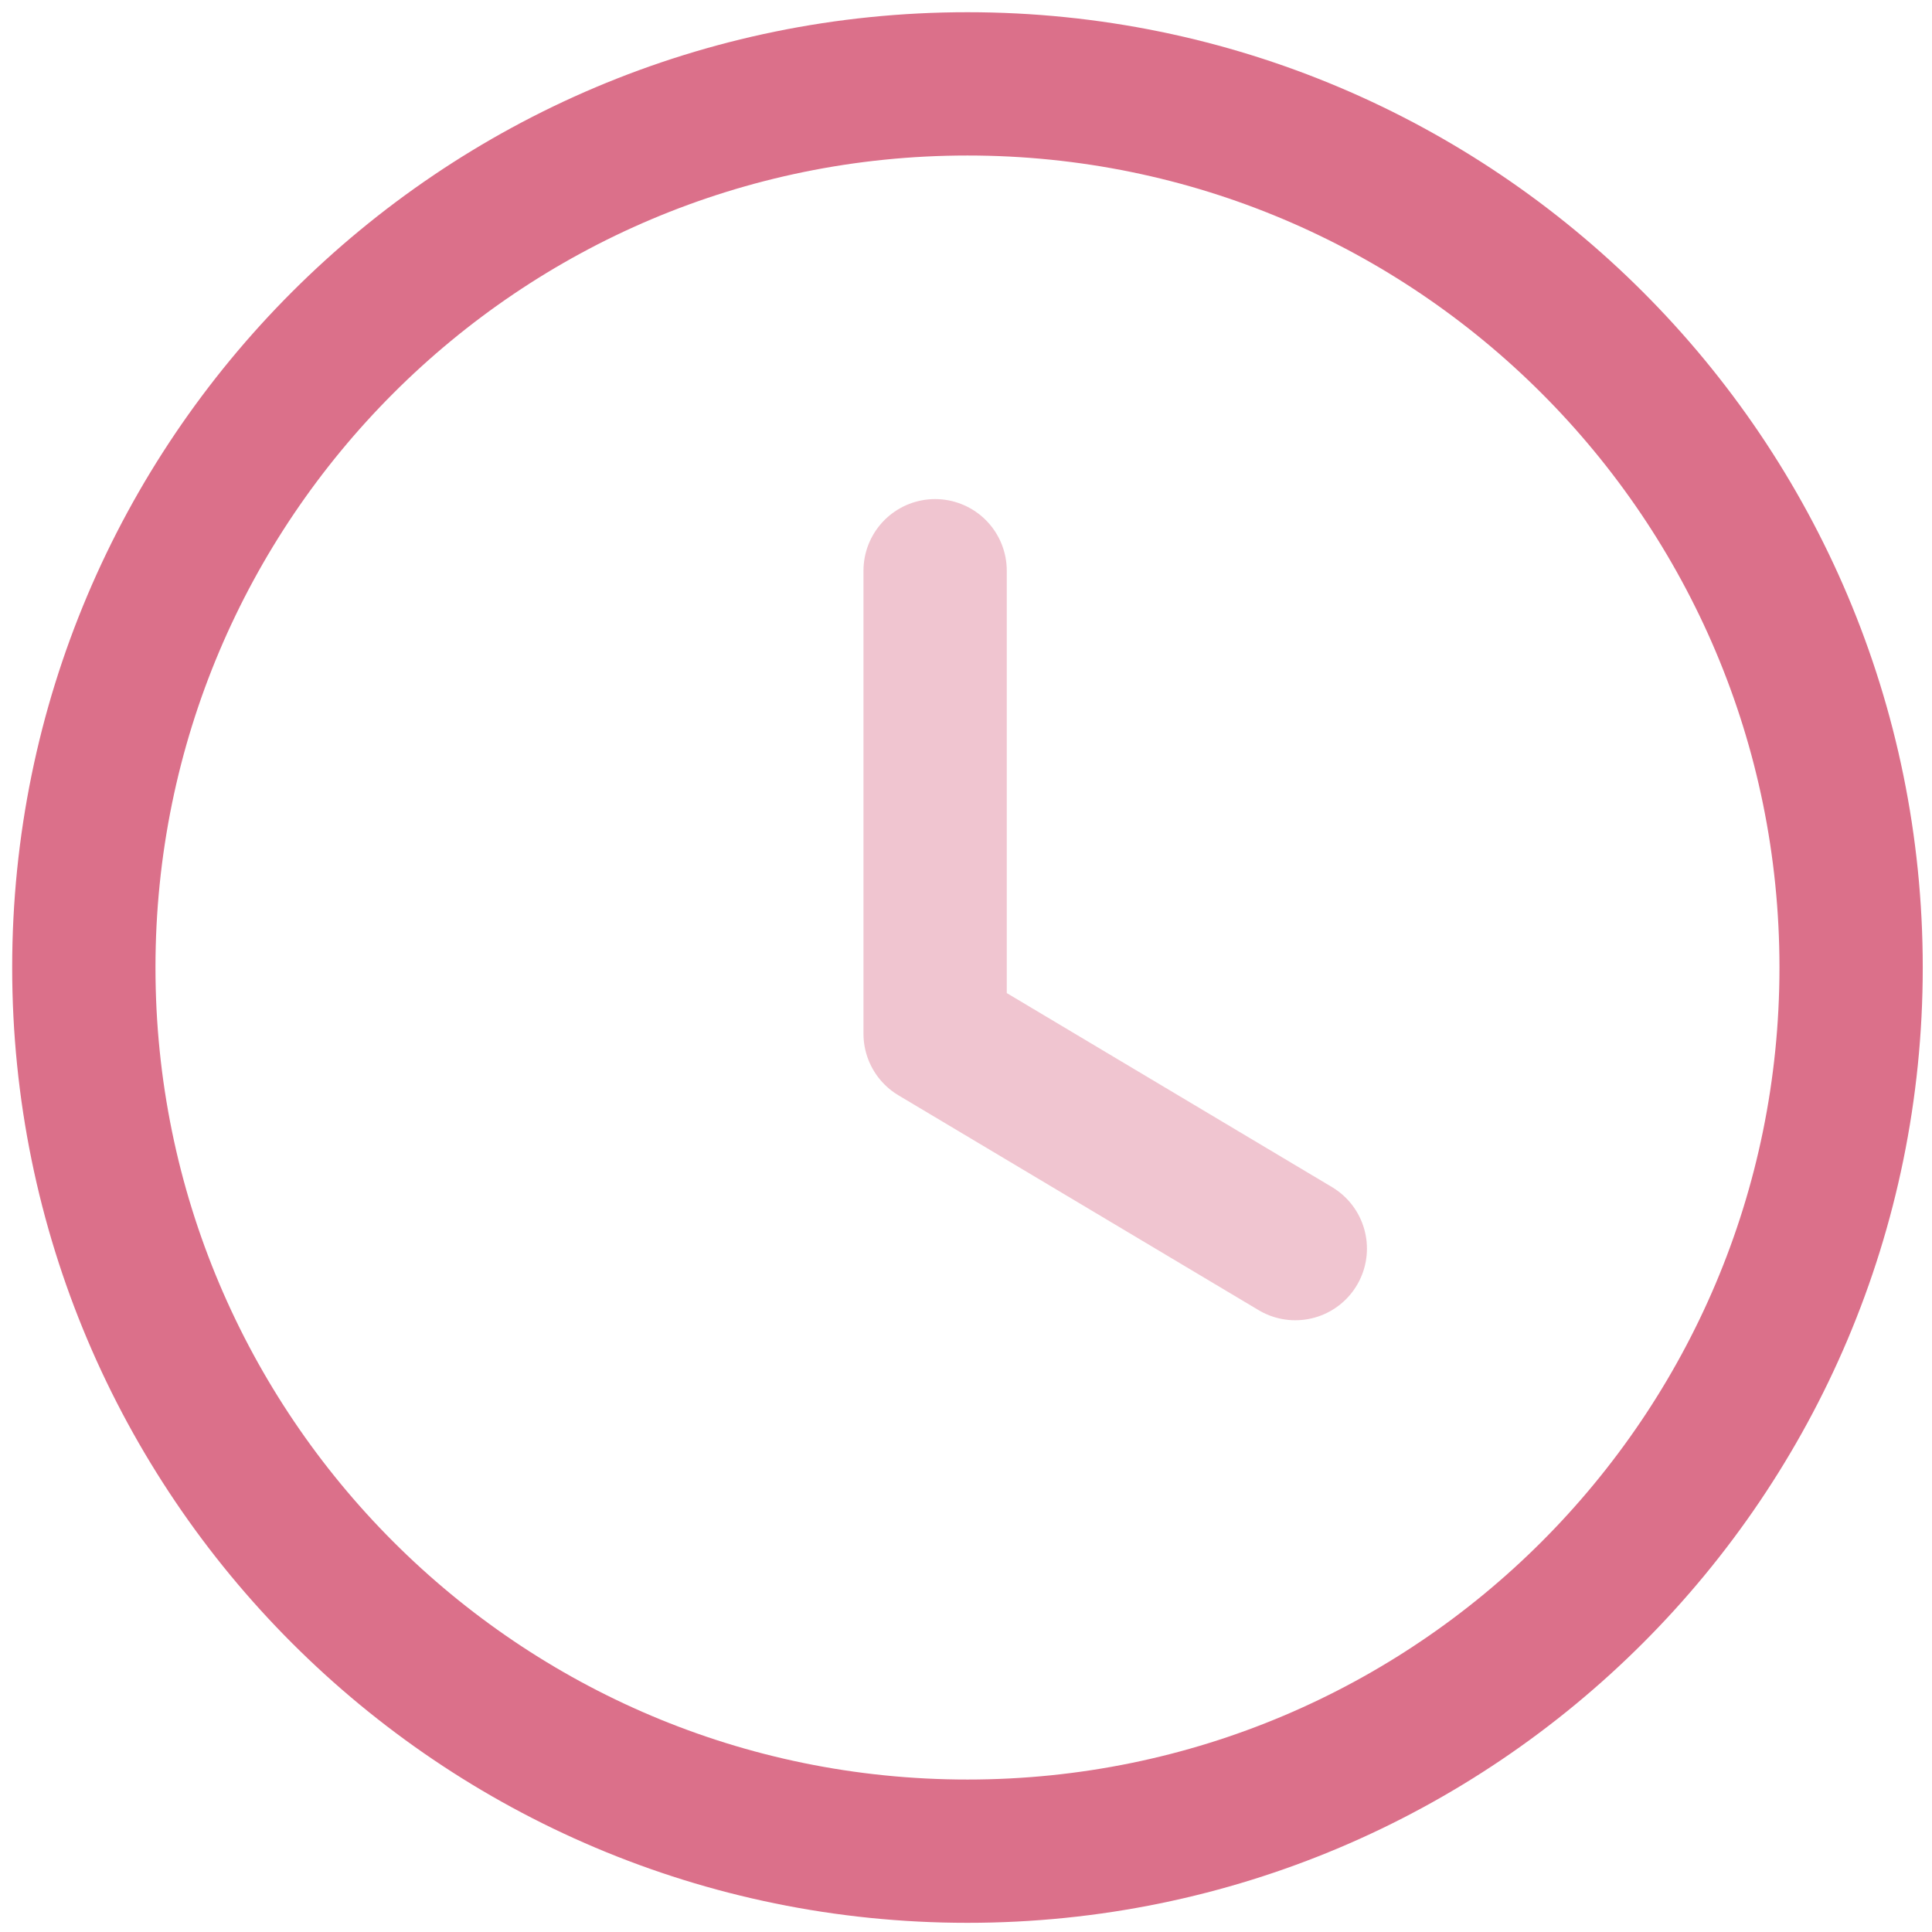
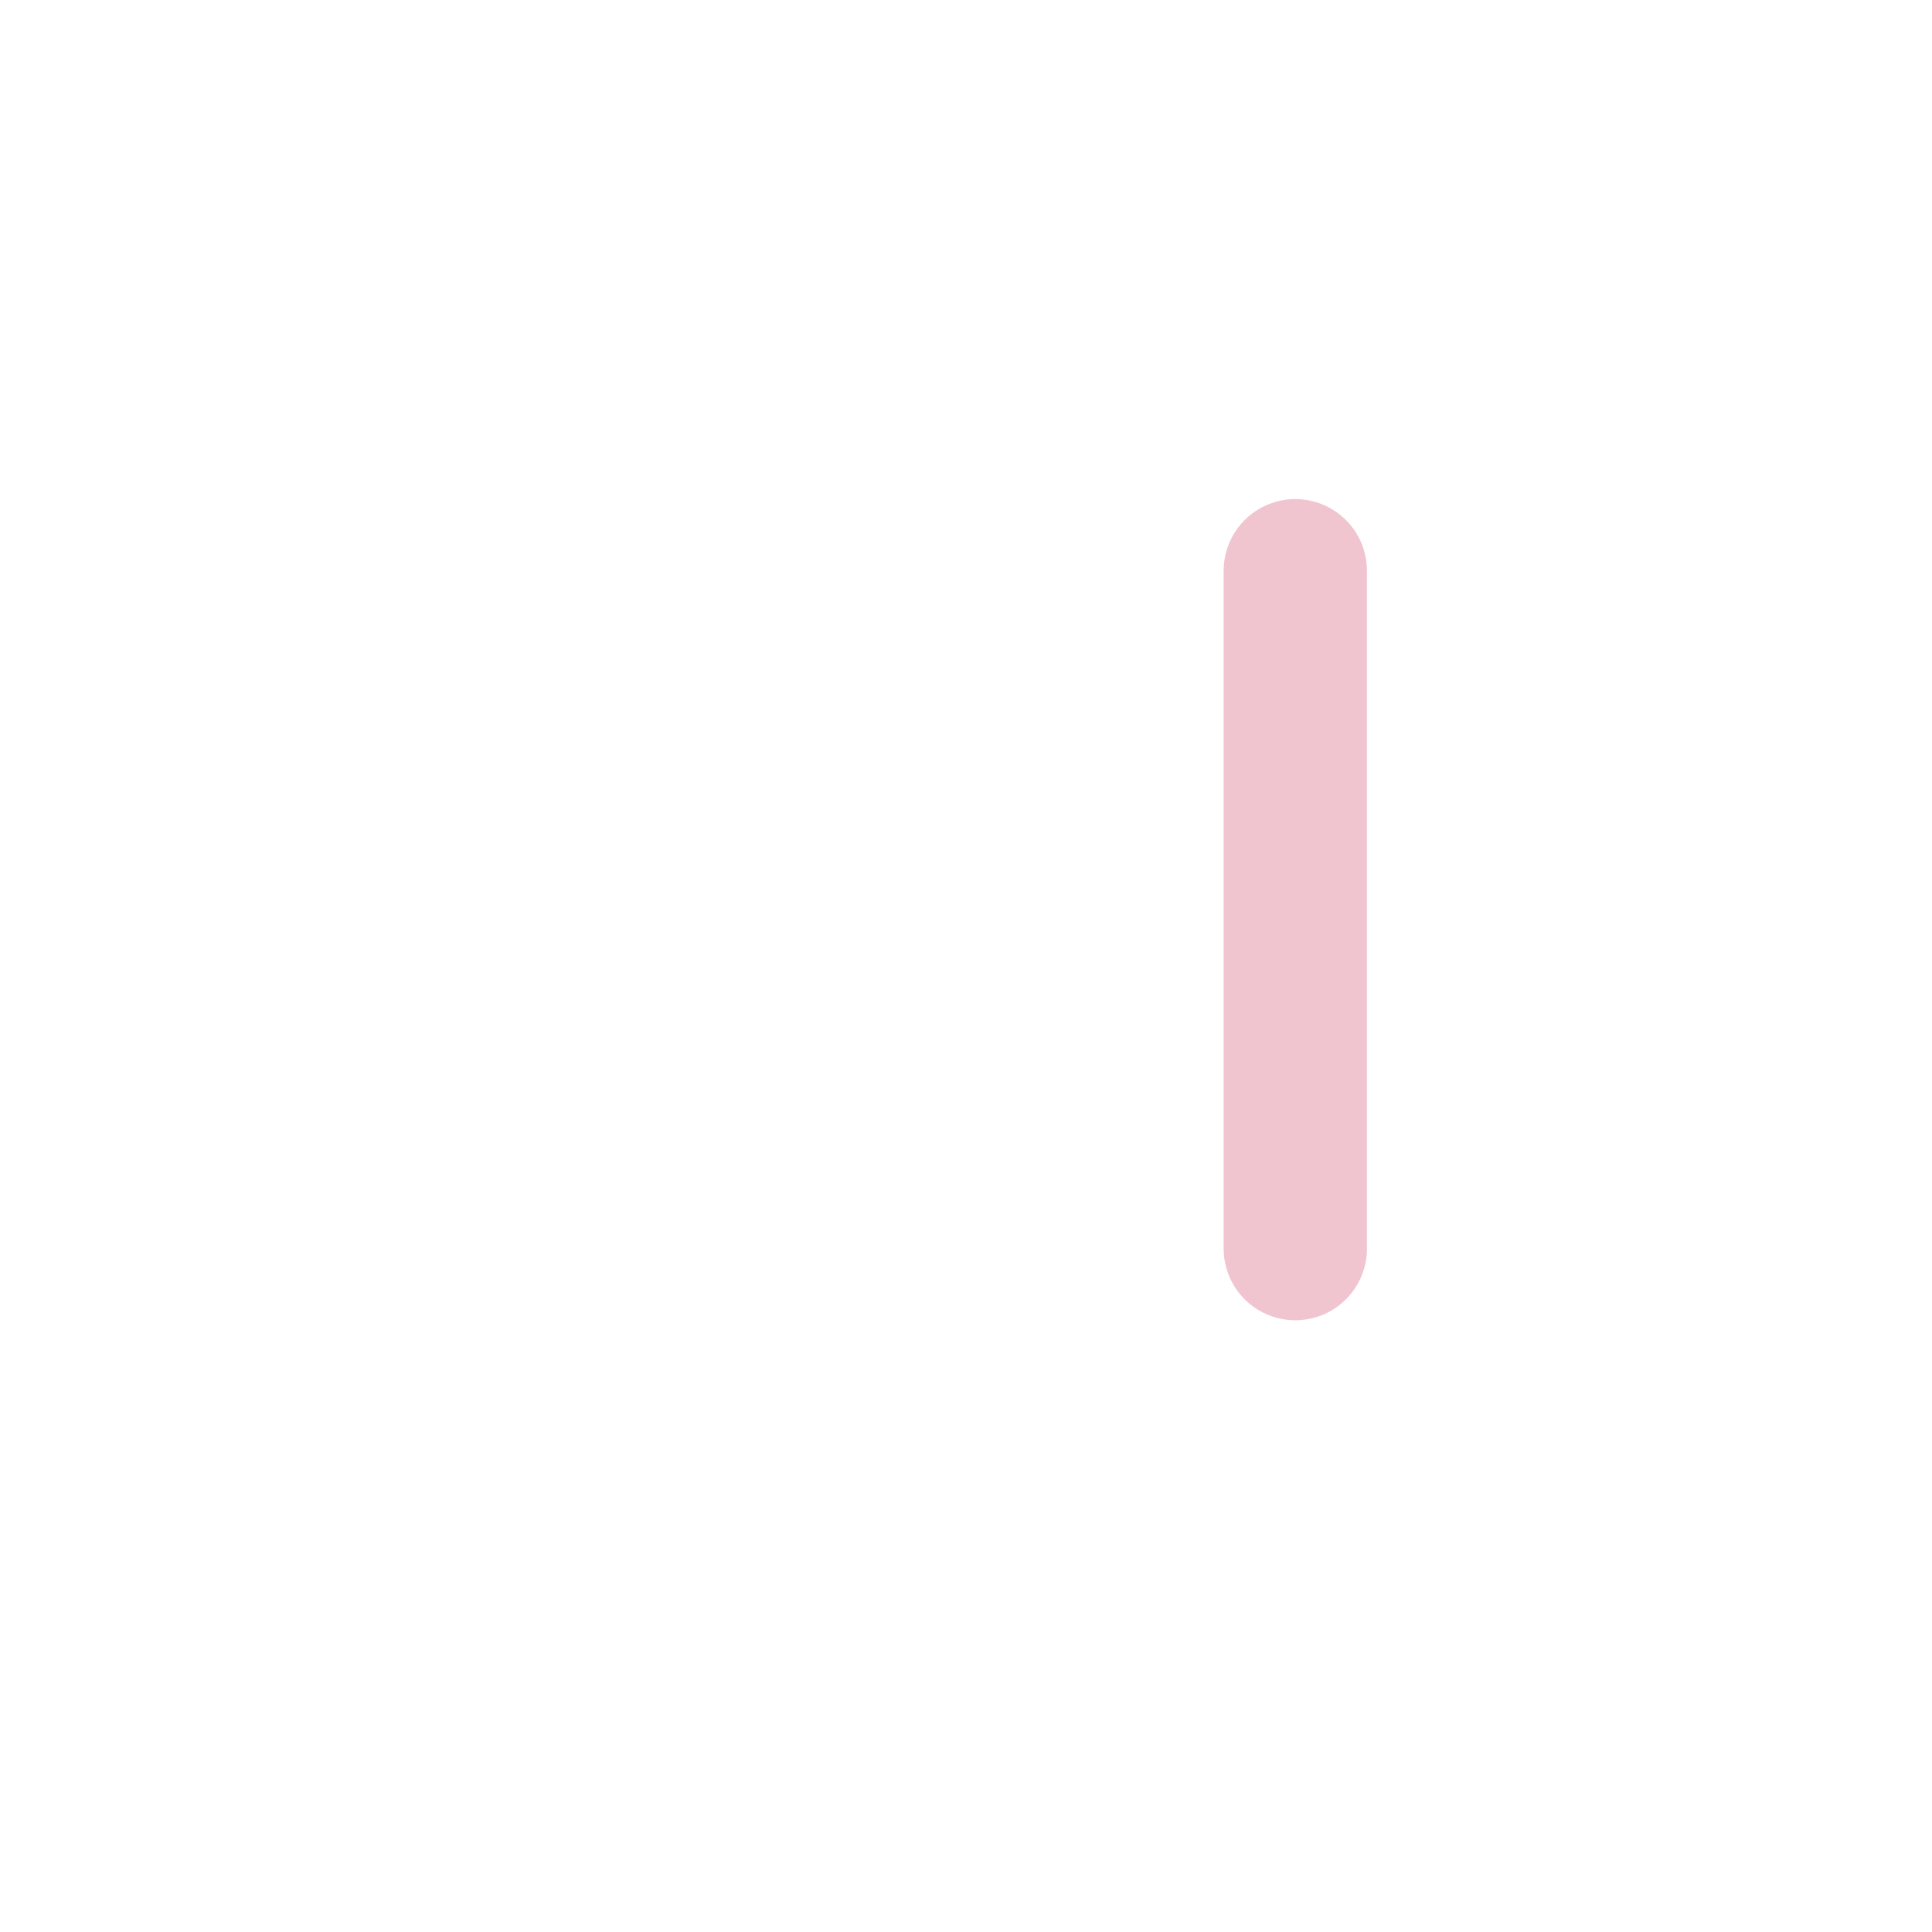
<svg xmlns="http://www.w3.org/2000/svg" width="54" height="54" viewBox="0 0 54 54" fill="none">
-   <path fill-rule="evenodd" clip-rule="evenodd" d="M51.739 27.042C51.739 40.684 40.683 51.741 27.041 51.741C13.399 51.741 2.343 40.684 2.343 27.042C2.343 13.401 13.399 2.344 27.041 2.344C40.683 2.344 51.739 13.401 51.739 27.042Z" stroke="#DB708A" stroke-width="4.005" stroke-linecap="round" stroke-linejoin="round" />
-   <path opacity="0.4" d="M36.204 34.899L26.137 28.894V15.952" stroke="#DB708A" stroke-width="4.005" stroke-linecap="round" stroke-linejoin="round" />
+   <path opacity="0.4" d="M36.204 34.899V15.952" stroke="#DB708A" stroke-width="4.005" stroke-linecap="round" stroke-linejoin="round" />
</svg>